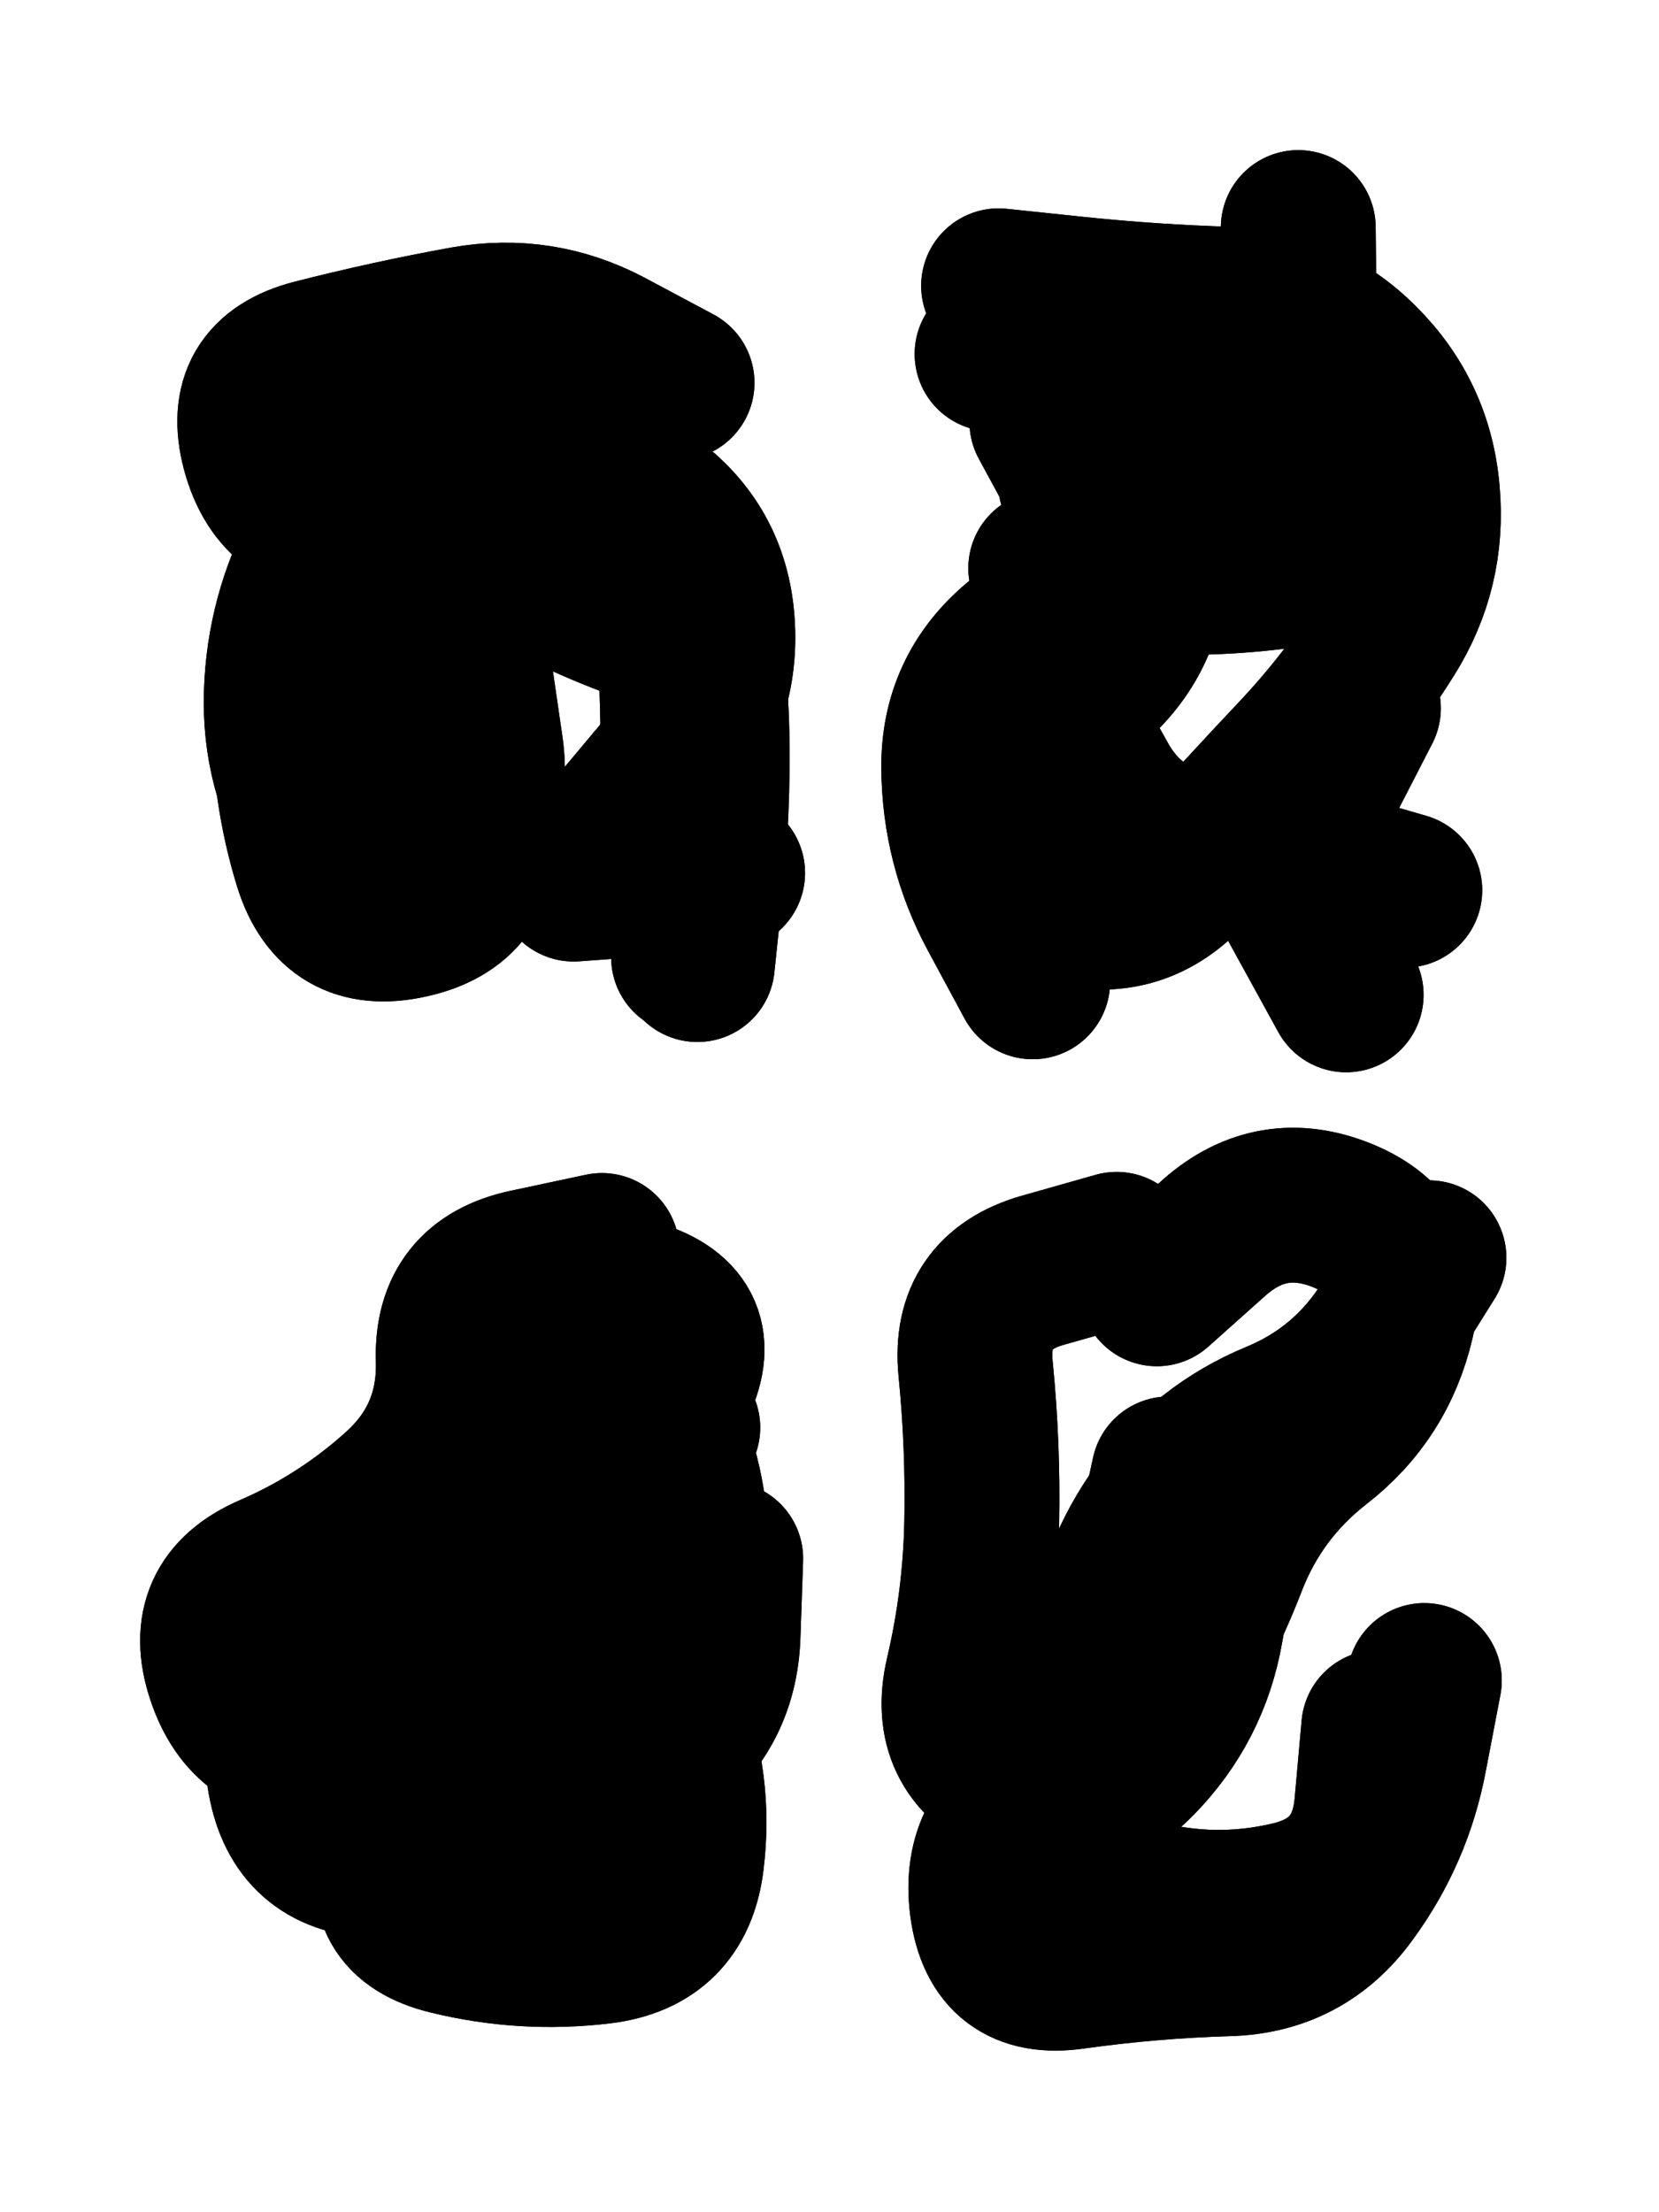
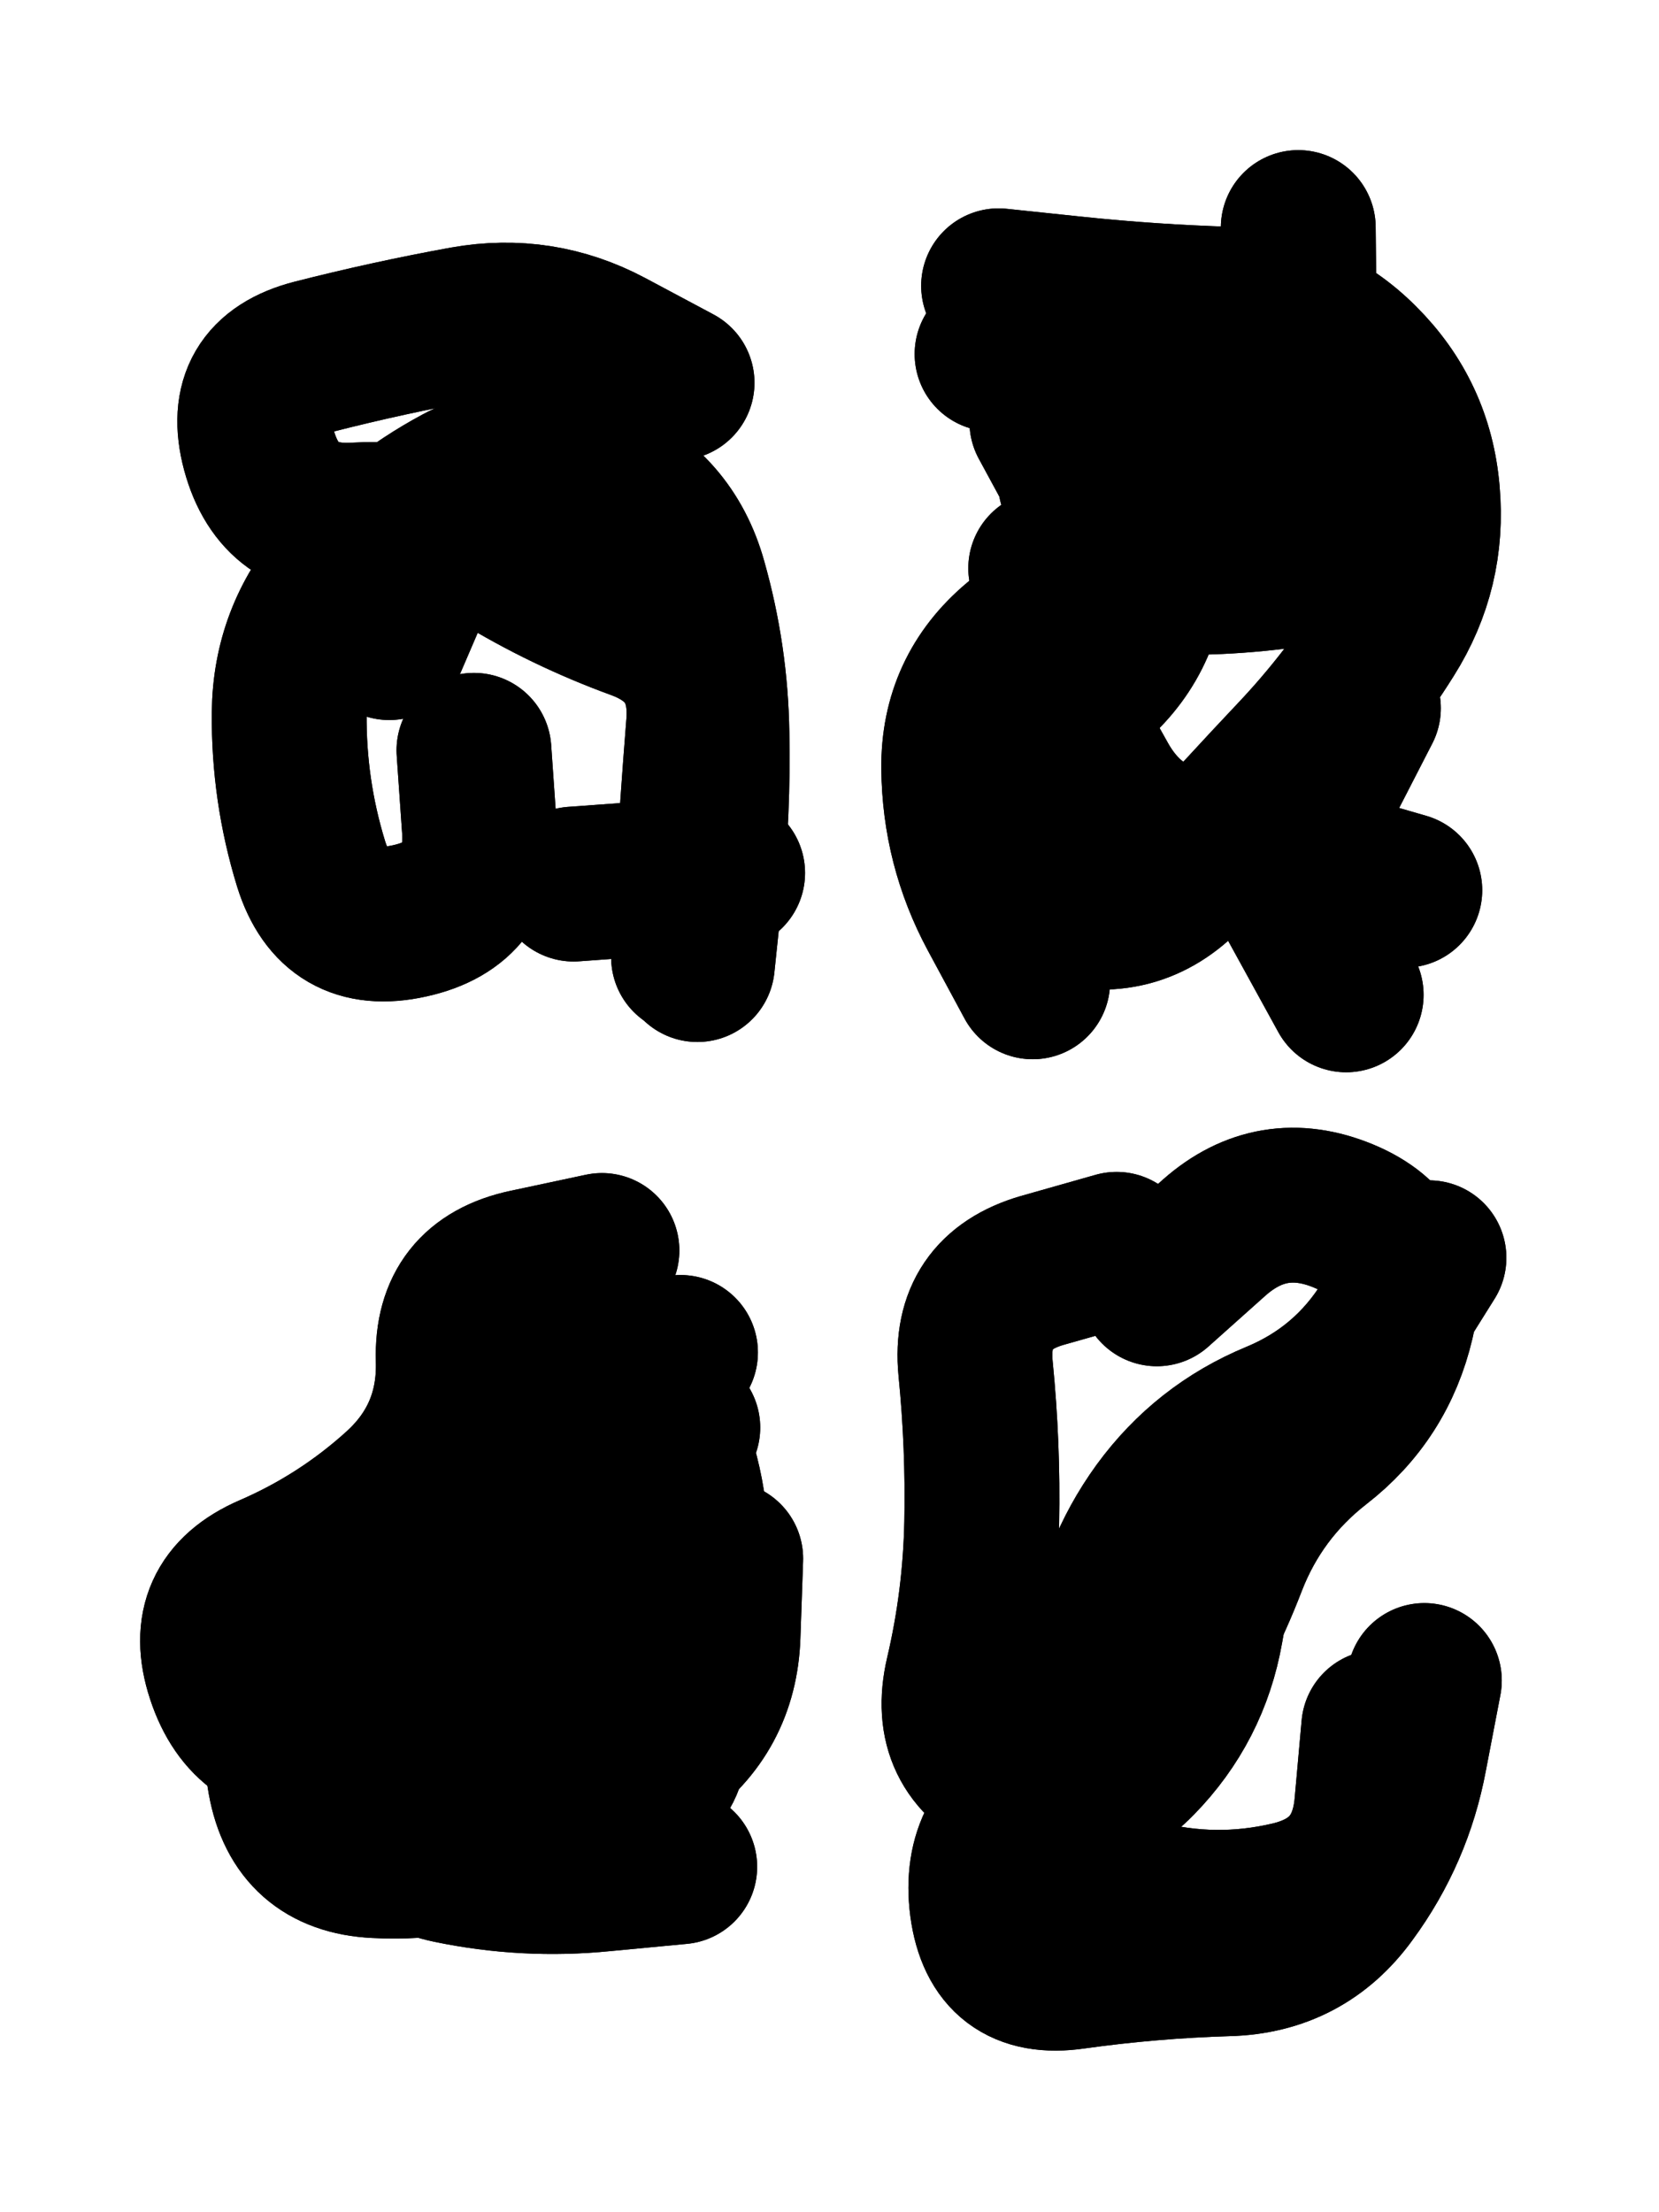
<svg xmlns="http://www.w3.org/2000/svg" viewBox="0 0 4329 5772">
  <title>Infinite Scribble #559</title>
  <defs>
    <filter id="piece_559_3_4_filter" x="-100" y="-100" width="4529" height="5972" filterUnits="userSpaceOnUse">
      <feGaussianBlur in="SourceGraphic" result="lineShape_1" stdDeviation="20200e-3" />
      <feColorMatrix in="lineShape_1" result="lineShape" type="matrix" values="1 0 0 0 0  0 1 0 0 0  0 0 1 0 0  0 0 0 24240e-3 -12120e-3" />
      <feGaussianBlur in="lineShape" result="shrank_blurred" stdDeviation="16733e-3" />
      <feColorMatrix in="shrank_blurred" result="shrank" type="matrix" values="1 0 0 0 0 0 1 0 0 0 0 0 1 0 0 0 0 0 17119e-3 -12119e-3" />
      <feColorMatrix in="lineShape" result="border_filled" type="matrix" values="0.5 0 0 0 -0.15  0 0.5 0 0 -0.15  0 0 0.5 0 -0.15  0 0 0 1 0" />
      <feComposite in="border_filled" in2="shrank" result="border" operator="out" />
      <feColorMatrix in="lineShape" result="adjustedColor" type="matrix" values="0.95 0 0 0 -0.05  0 0.95 0 0 -0.05  0 0 0.95 0 -0.05  0 0 0 1 0" />
      <feMorphology in="lineShape" result="frost1_shrink" operator="erode" radius="40400e-3" />
      <feColorMatrix in="frost1_shrink" result="frost1" type="matrix" values="2 0 0 0 0.05  0 2 0 0 0.05  0 0 2 0 0.05  0 0 0 0.5 0" />
      <feMorphology in="lineShape" result="frost2_shrink" operator="erode" radius="121200e-3" />
      <feColorMatrix in="frost2_shrink" result="frost2" type="matrix" values="2 0 0 0 0.35  0 2 0 0 0.35  0 0 2 0 0.35  0 0 0 0.5 0" />
      <feMerge result="shapes_linestyle_colors">
        <feMergeNode in="frost1" />
        <feMergeNode in="frost2" />
      </feMerge>
      <feTurbulence result="shapes_linestyle_linestyle_turbulence" type="turbulence" baseFrequency="74e-3" numOctaves="2" />
      <feDisplacementMap in="shapes_linestyle_colors" in2="shapes_linestyle_linestyle_turbulence" result="frost" scale="-269333e-3" xChannelSelector="R" yChannelSelector="G" />
      <feMerge result="shapes_linestyle">
        <feMergeNode in="adjustedColor" />
        <feMergeNode in="frost" />
      </feMerge>
      <feComposite in="shapes_linestyle" in2="shrank" result="shapes_linestyle_cropped" operator="atop" />
      <feComposite in="border" in2="shapes_linestyle_cropped" result="shapes" operator="over" />
      <feTurbulence result="shapes_finished_turbulence" type="turbulence" baseFrequency="61881e-6" numOctaves="3" />
      <feGaussianBlur in="shapes_finished_turbulence" result="shapes_finished_turbulence_smoothed" stdDeviation="0" />
      <feDisplacementMap in="shapes" in2="shapes_finished_turbulence_smoothed" result="shapes_finished_results_shifted" scale="12120e-2" xChannelSelector="R" yChannelSelector="G" />
      <feOffset in="shapes_finished_results_shifted" result="shapes_finished" dx="-3030e-2" dy="-3030e-2" />
    </filter>
    <filter id="piece_559_3_4_shadow" x="-100" y="-100" width="4529" height="5972" filterUnits="userSpaceOnUse">
      <feColorMatrix in="SourceGraphic" result="result_blackened" type="matrix" values="0 0 0 0 0  0 0 0 0 0  0 0 0 0 0  0 0 0 0.8 0" />
      <feGaussianBlur in="result_blackened" result="result_blurred" stdDeviation="121200e-3" />
      <feComposite in="SourceGraphic" in2="result_blurred" result="result" operator="over" />
    </filter>
    <filter id="piece_559_3_4_overall" x="-100" y="-100" width="4529" height="5972" filterUnits="userSpaceOnUse">
      <feTurbulence result="background_texture_bumps" type="fractalNoise" baseFrequency="33e-3" numOctaves="3" />
      <feDiffuseLighting in="background_texture_bumps" result="background_texture" surfaceScale="1" diffuseConstant="2" lighting-color="#555">
        <feDistantLight azimuth="225" elevation="20" />
      </feDiffuseLighting>
      <feMorphology in="SourceGraphic" result="background_glow_1_thicken" operator="dilate" radius="45300e-3" />
      <feColorMatrix in="background_glow_1_thicken" result="background_glow_1_thicken_colored" type="matrix" values="0 0 0 0 0  0 0 0 0 0  0 0 0 0 0  0 0 0 1 0" />
      <feGaussianBlur in="background_glow_1_thicken_colored" result="background_glow_1" stdDeviation="120800e-3" />
      <feMorphology in="SourceGraphic" result="background_glow_2_thicken" operator="dilate" radius="0" />
      <feColorMatrix in="background_glow_2_thicken" result="background_glow_2_thicken_colored" type="matrix" values="0 0 0 0 0  0 0 0 0 0  0 0 0 0 0  0 0 0 0 0" />
      <feGaussianBlur in="background_glow_2_thicken_colored" result="background_glow_2" stdDeviation="0" />
      <feComposite in="background_glow_1" in2="background_glow_2" result="background_glow" operator="out" />
      <feBlend in="background_glow" in2="background_texture" result="background_merged" mode="normal" />
      <feColorMatrix in="background_merged" result="background" type="matrix" values="0.2 0 0 0 0  0 0.2 0 0 0  0 0 0.2 0 0  0 0 0 1 0" />
    </filter>
    <clipPath id="piece_559_3_4_clip">
      <rect x="0" y="0" width="4329" height="5772" />
    </clipPath>
    <g id="layer_5" filter="url(#piece_559_3_4_filter)" stroke-width="404" stroke-linecap="round" fill="none">
      <path d="M 1827 2528 Q 1827 2528 1838 2326 Q 1850 2125 1866 1924 Q 1883 1723 1694 1654 Q 1505 1585 1333 1480 Q 1161 1375 960 1387 Q 759 1400 706 1205 Q 654 1011 849 961 Q 1045 911 1243 875 Q 1442 840 1619 934 L 1797 1029" stroke="hsl(135,100%,41%)" />
      <path d="M 3349 2273 L 3543 2626 M 3418 624 Q 3418 624 3420 825 Q 3422 1027 3289 1178 Q 3157 1330 2998 1453 Q 2839 1576 2684 1705 Q 2530 1834 2532 2035 Q 2534 2237 2629 2414 L 2725 2592" stroke="hsl(53,100%,46%)" />
      <path d="M 1683 3759 Q 1683 3759 1722 3956 Q 1762 4154 1604 4278 Q 1446 4403 1263 4487 Q 1080 4572 878 4582 Q 677 4593 614 4401 Q 551 4210 736 4130 Q 921 4050 1070 3915 Q 1219 3780 1213 3578 Q 1207 3377 1404 3335 L 1601 3293" stroke="hsl(180,100%,43%)" />
      <path d="M 3747 4415 Q 3747 4415 3709 4613 Q 3672 4811 3553 4973 Q 3435 5136 3233 5141 Q 3032 5147 2832 5175 Q 2633 5204 2606 5004 Q 2580 4804 2762 4717 Q 2944 4631 3055 4463 Q 3167 4296 3239 4108 Q 3312 3920 3471 3796 Q 3630 3673 3676 3476 Q 3722 3280 3536 3203 Q 3350 3126 3199 3259 L 3049 3393" stroke="hsl(74,100%,51%)" />
    </g>
    <g id="layer_4" filter="url(#piece_559_3_4_filter)" stroke-width="404" stroke-linecap="round" fill="none">
      <path d="M 1267 1988 Q 1267 1988 1281 2189 Q 1296 2390 1099 2433 Q 902 2477 842 2284 Q 783 2092 785 1890 Q 787 1689 919 1537 Q 1051 1385 1228 1290 Q 1406 1195 1591 1275 Q 1776 1355 1830 1549 Q 1885 1743 1888 1944 Q 1892 2146 1871 2346 L 1850 2547" stroke="hsl(92,100%,44%)" />
      <path d="M 3309 2241 L 3696 2353 M 2759 1513 Q 2759 1513 2960 1530 Q 3161 1547 3361 1522 Q 3561 1497 3646 1314 Q 3731 1132 3568 1013 Q 3406 895 3212 950 Q 3019 1006 2819 980 L 2619 954" stroke="hsl(39,100%,49%)" />
-       <path d="M 1700 4310 Q 1700 4310 1773 4497 Q 1847 4685 1822 4885 Q 1798 5085 1598 5109 Q 1398 5133 1202 5085 Q 1006 5038 1068 4846 Q 1130 4655 934 4605 Q 739 4555 782 4358 Q 825 4161 1024 4191 Q 1224 4222 1262 4024 Q 1301 3826 1502 3830 Q 1704 3834 1794 3654 Q 1885 3474 1692 3415 L 1499 3357" stroke="hsl(135,100%,47%)" />
      <path d="M 3212 4083 Q 3212 4083 3177 4281 Q 3142 4480 3001 4624 Q 2861 4768 2678 4683 Q 2496 4598 2542 4401 Q 2588 4205 2592 4003 Q 2596 3802 2576 3601 Q 2557 3401 2750 3345 L 2944 3290" stroke="hsl(53,100%,52%)" />
    </g>
    <g id="layer_3" filter="url(#piece_559_3_4_filter)" stroke-width="404" stroke-linecap="round" fill="none">
-       <path d="M 1269 1782 Q 1269 1782 1298 1981 Q 1327 2181 1157 2289 Q 988 2398 876 2231 Q 764 2064 764 1862 Q 765 1661 855 1480 Q 945 1300 1138 1241 Q 1331 1183 1527 1231 Q 1723 1279 1758 1477 Q 1794 1676 1798 1877 L 1802 2079" stroke="hsl(60,100%,46%)" />
      <path d="M 3040 1300 Q 3040 1300 3032 1501 Q 3024 1703 2867 1829 Q 2710 1955 2661 2150 Q 2612 2346 2807 2397 Q 3002 2449 3136 2299 Q 3270 2149 3408 2003 Q 3546 1857 3653 1686 Q 3760 1516 3742 1315 Q 3725 1114 3582 972 Q 3440 830 3238 824 Q 3037 818 2836 797 L 2636 776" stroke="hsl(26,100%,51%)" />
      <path d="M 1924 4097 Q 1924 4097 1917 4298 Q 1910 4500 1746 4616 Q 1582 4733 1397 4814 Q 1213 4896 1011 4885 Q 810 4875 774 4676 Q 738 4478 876 4332 Q 1015 4186 1213 4152 Q 1412 4119 1423 3917 Q 1435 3716 1620 3637 L 1806 3559" stroke="hsl(92,100%,51%)" />
      <path d="M 3628 4537 Q 3628 4537 3610 4738 Q 3593 4939 3396 4985 Q 3200 5031 3005 4980 Q 2810 4930 2848 4732 Q 2887 4534 2912 4334 Q 2937 4134 3055 3971 Q 3174 3808 3360 3731 Q 3546 3654 3652 3483 L 3759 3312" stroke="hsl(39,100%,56%)" />
    </g>
    <g id="layer_2" filter="url(#piece_559_3_4_filter)" stroke-width="404" stroke-linecap="round" fill="none">
      <path d="M 1205 1337 L 1046 1707 M 1527 2337 L 1929 2308" stroke="hsl(47,100%,48%)" />
      <path d="M 3427 854 Q 3427 854 3342 1037 Q 3258 1220 3106 1352 Q 2955 1485 2858 1308 L 2762 1131" stroke="hsl(12,100%,51%)" />
      <path d="M 1804 4901 Q 1804 4901 1603 4920 Q 1403 4940 1205 4899 Q 1008 4858 1026 4657 Q 1044 4457 1057 4256 Q 1070 4055 1181 3887 Q 1292 3719 1466 3619 Q 1641 3519 1737 3696 Q 1833 3873 1834 4074 L 1835 4276" stroke="hsl(60,100%,52%)" />
-       <path d="M 3080 3876 Q 3080 3876 3037 4073 Q 2994 4270 2860 4420 L 2726 4570" stroke="hsl(26,100%,58%)" />
    </g>
    <g id="layer_1" filter="url(#piece_559_3_4_filter)" stroke-width="404" stroke-linecap="round" fill="none">
-       <path d="M 1658 2162 Q 1658 2162 1787 2008 Q 1917 1854 1902 1653 Q 1887 1452 1723 1334 Q 1560 1217 1358 1211 Q 1157 1206 1069 1387 Q 981 1568 969 1769 L 957 1971" stroke="hsl(33,100%,51%)" />
      <path d="M 3011 928 L 2837 1291 M 3588 1878 Q 3588 1878 3496 2057 Q 3404 2236 3202 2240 Q 3001 2244 2902 2068 L 2804 1893" stroke="hsl(0,100%,53%)" />
      <path d="M 1666 4285 Q 1666 4285 1751 4467 Q 1837 4650 1655 4736 Q 1473 4822 1273 4796 Q 1073 4770 1002 4581 Q 932 4393 1035 4220 Q 1138 4047 1273 3898 Q 1409 3750 1610 3752 L 1812 3755" stroke="hsl(47,100%,55%)" />
      <path d="M 3106 4133 L 2900 4479" stroke="hsl(12,100%,59%)" />
    </g>
  </defs>
  <g filter="url(#piece_559_3_4_overall)" clip-path="url(#piece_559_3_4_clip)">
    <use href="#layer_5" />
    <use href="#layer_4" />
    <use href="#layer_3" />
    <use href="#layer_2" />
    <use href="#layer_1" />
  </g>
  <g clip-path="url(#piece_559_3_4_clip)">
    <use href="#layer_5" filter="url(#piece_559_3_4_shadow)" />
    <use href="#layer_4" filter="url(#piece_559_3_4_shadow)" />
    <use href="#layer_3" filter="url(#piece_559_3_4_shadow)" />
    <use href="#layer_2" filter="url(#piece_559_3_4_shadow)" />
    <use href="#layer_1" filter="url(#piece_559_3_4_shadow)" />
  </g>
</svg>